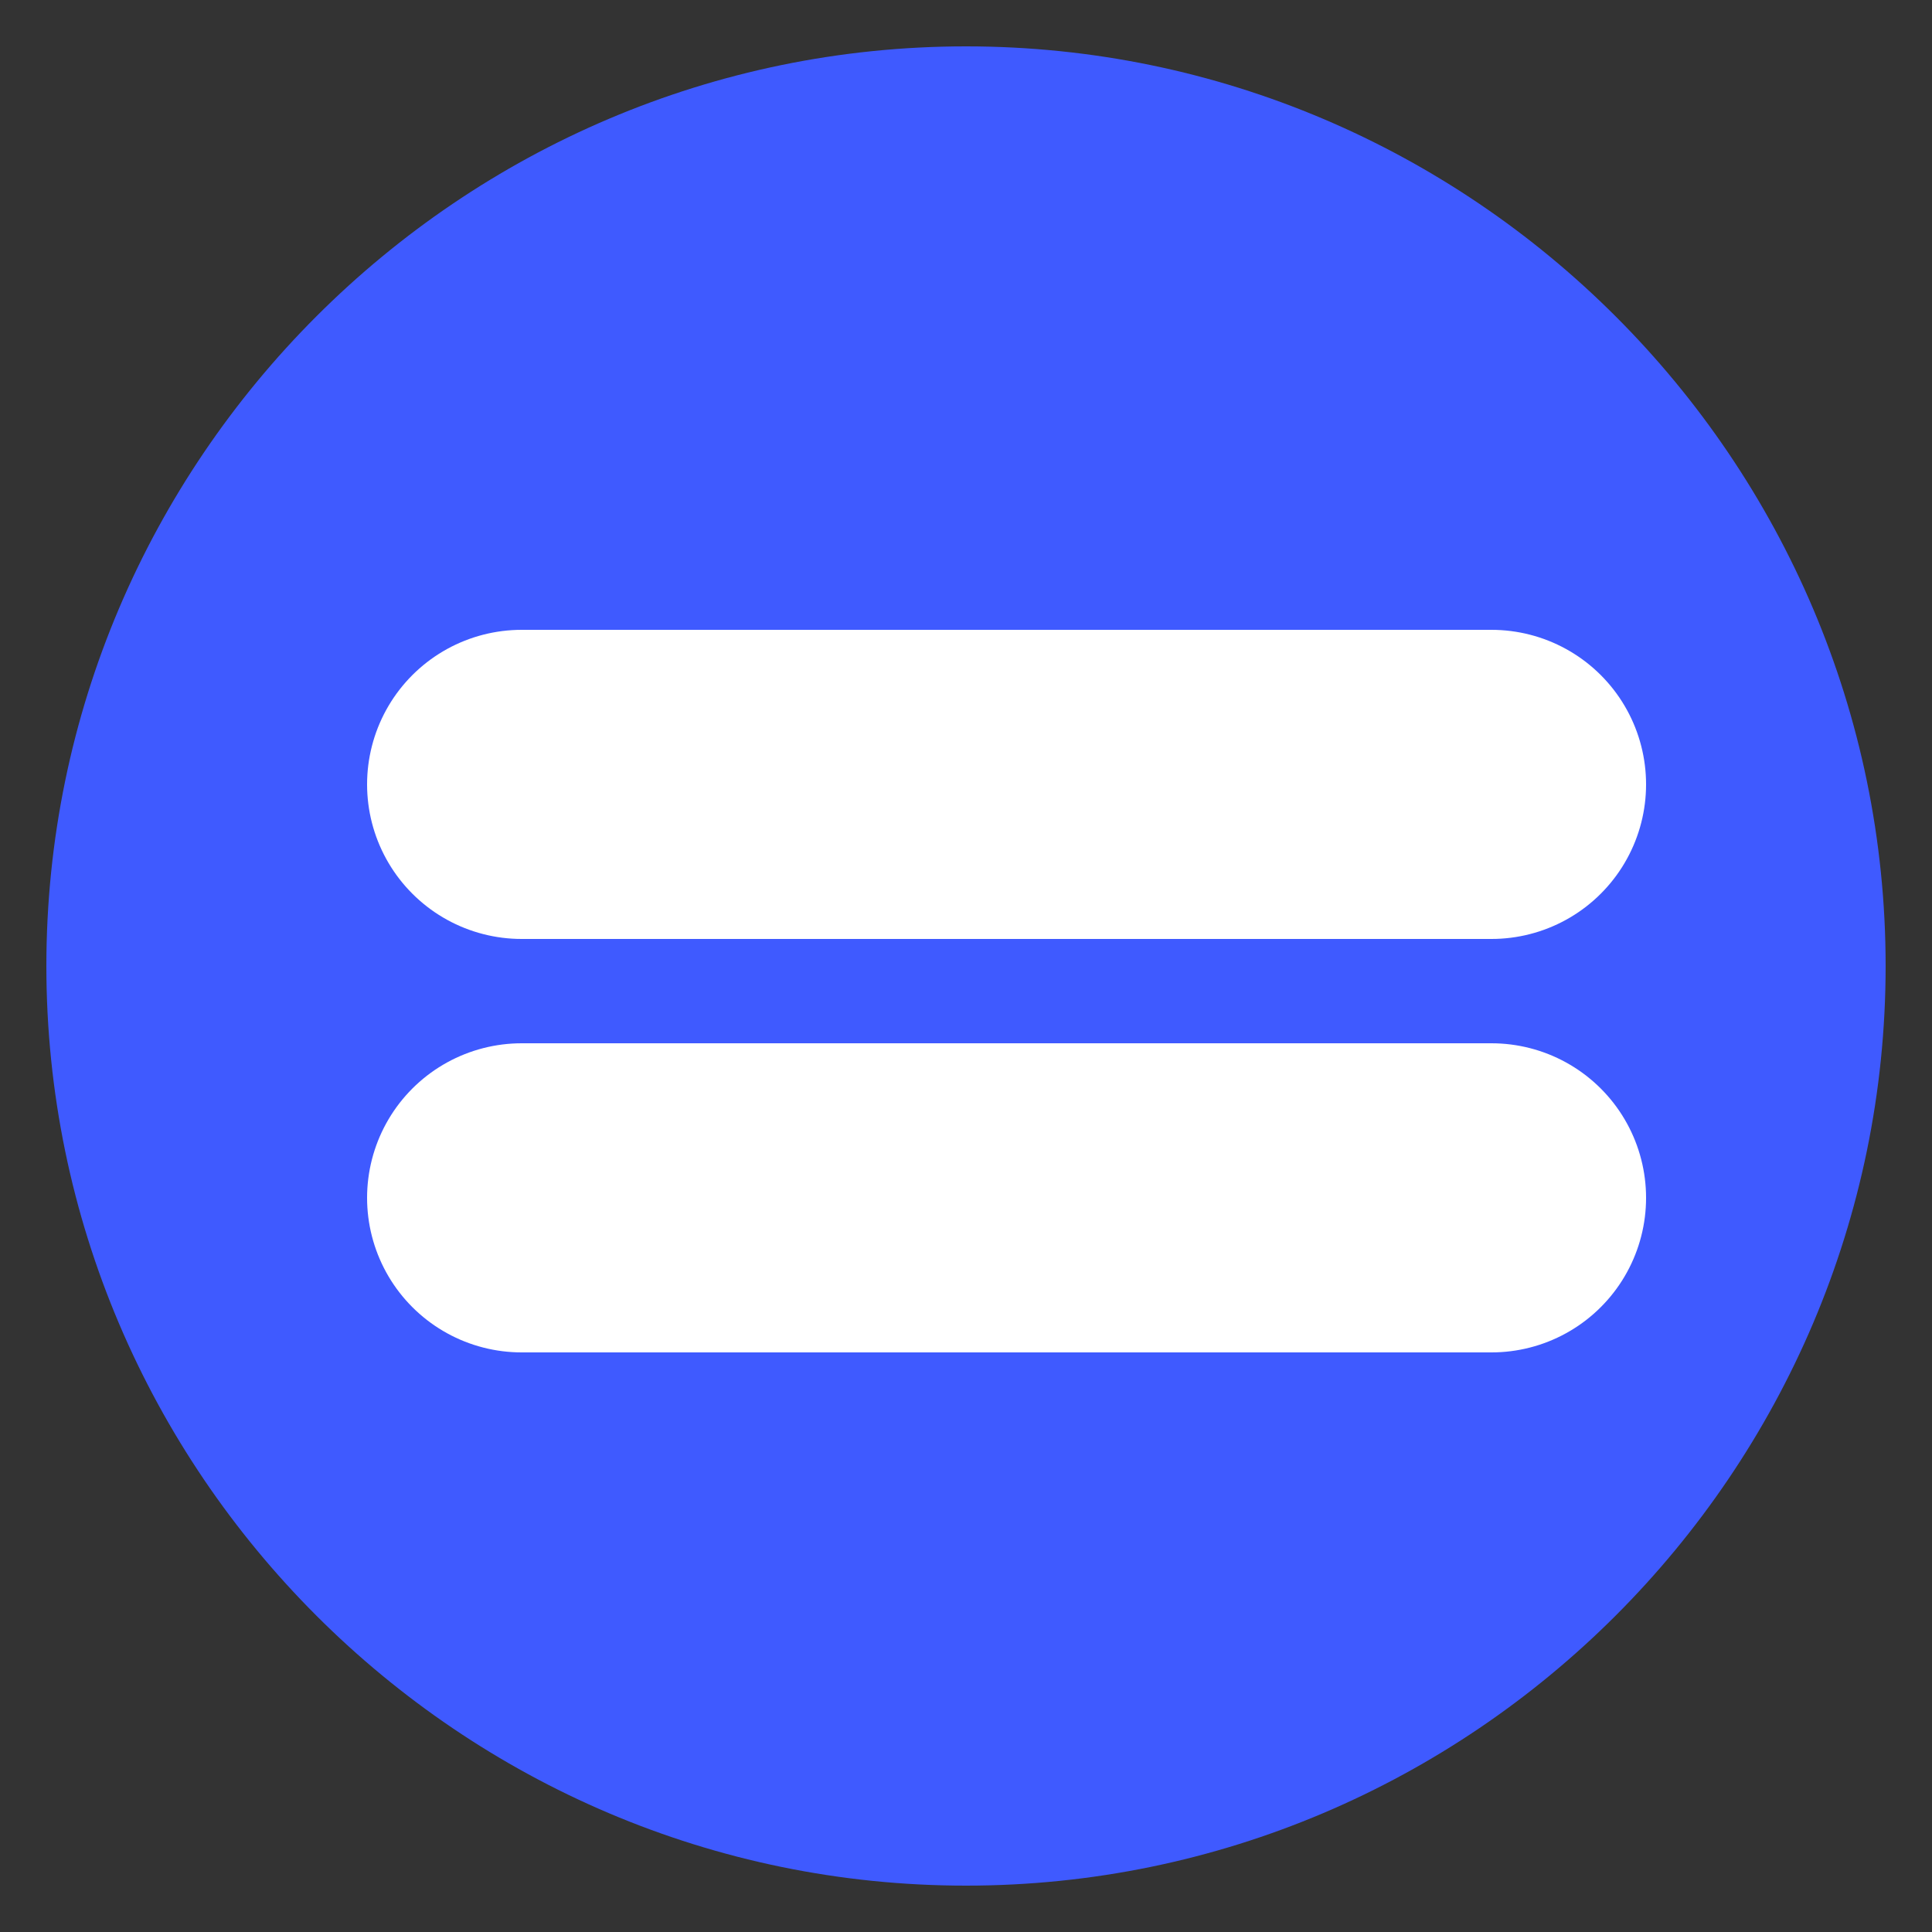
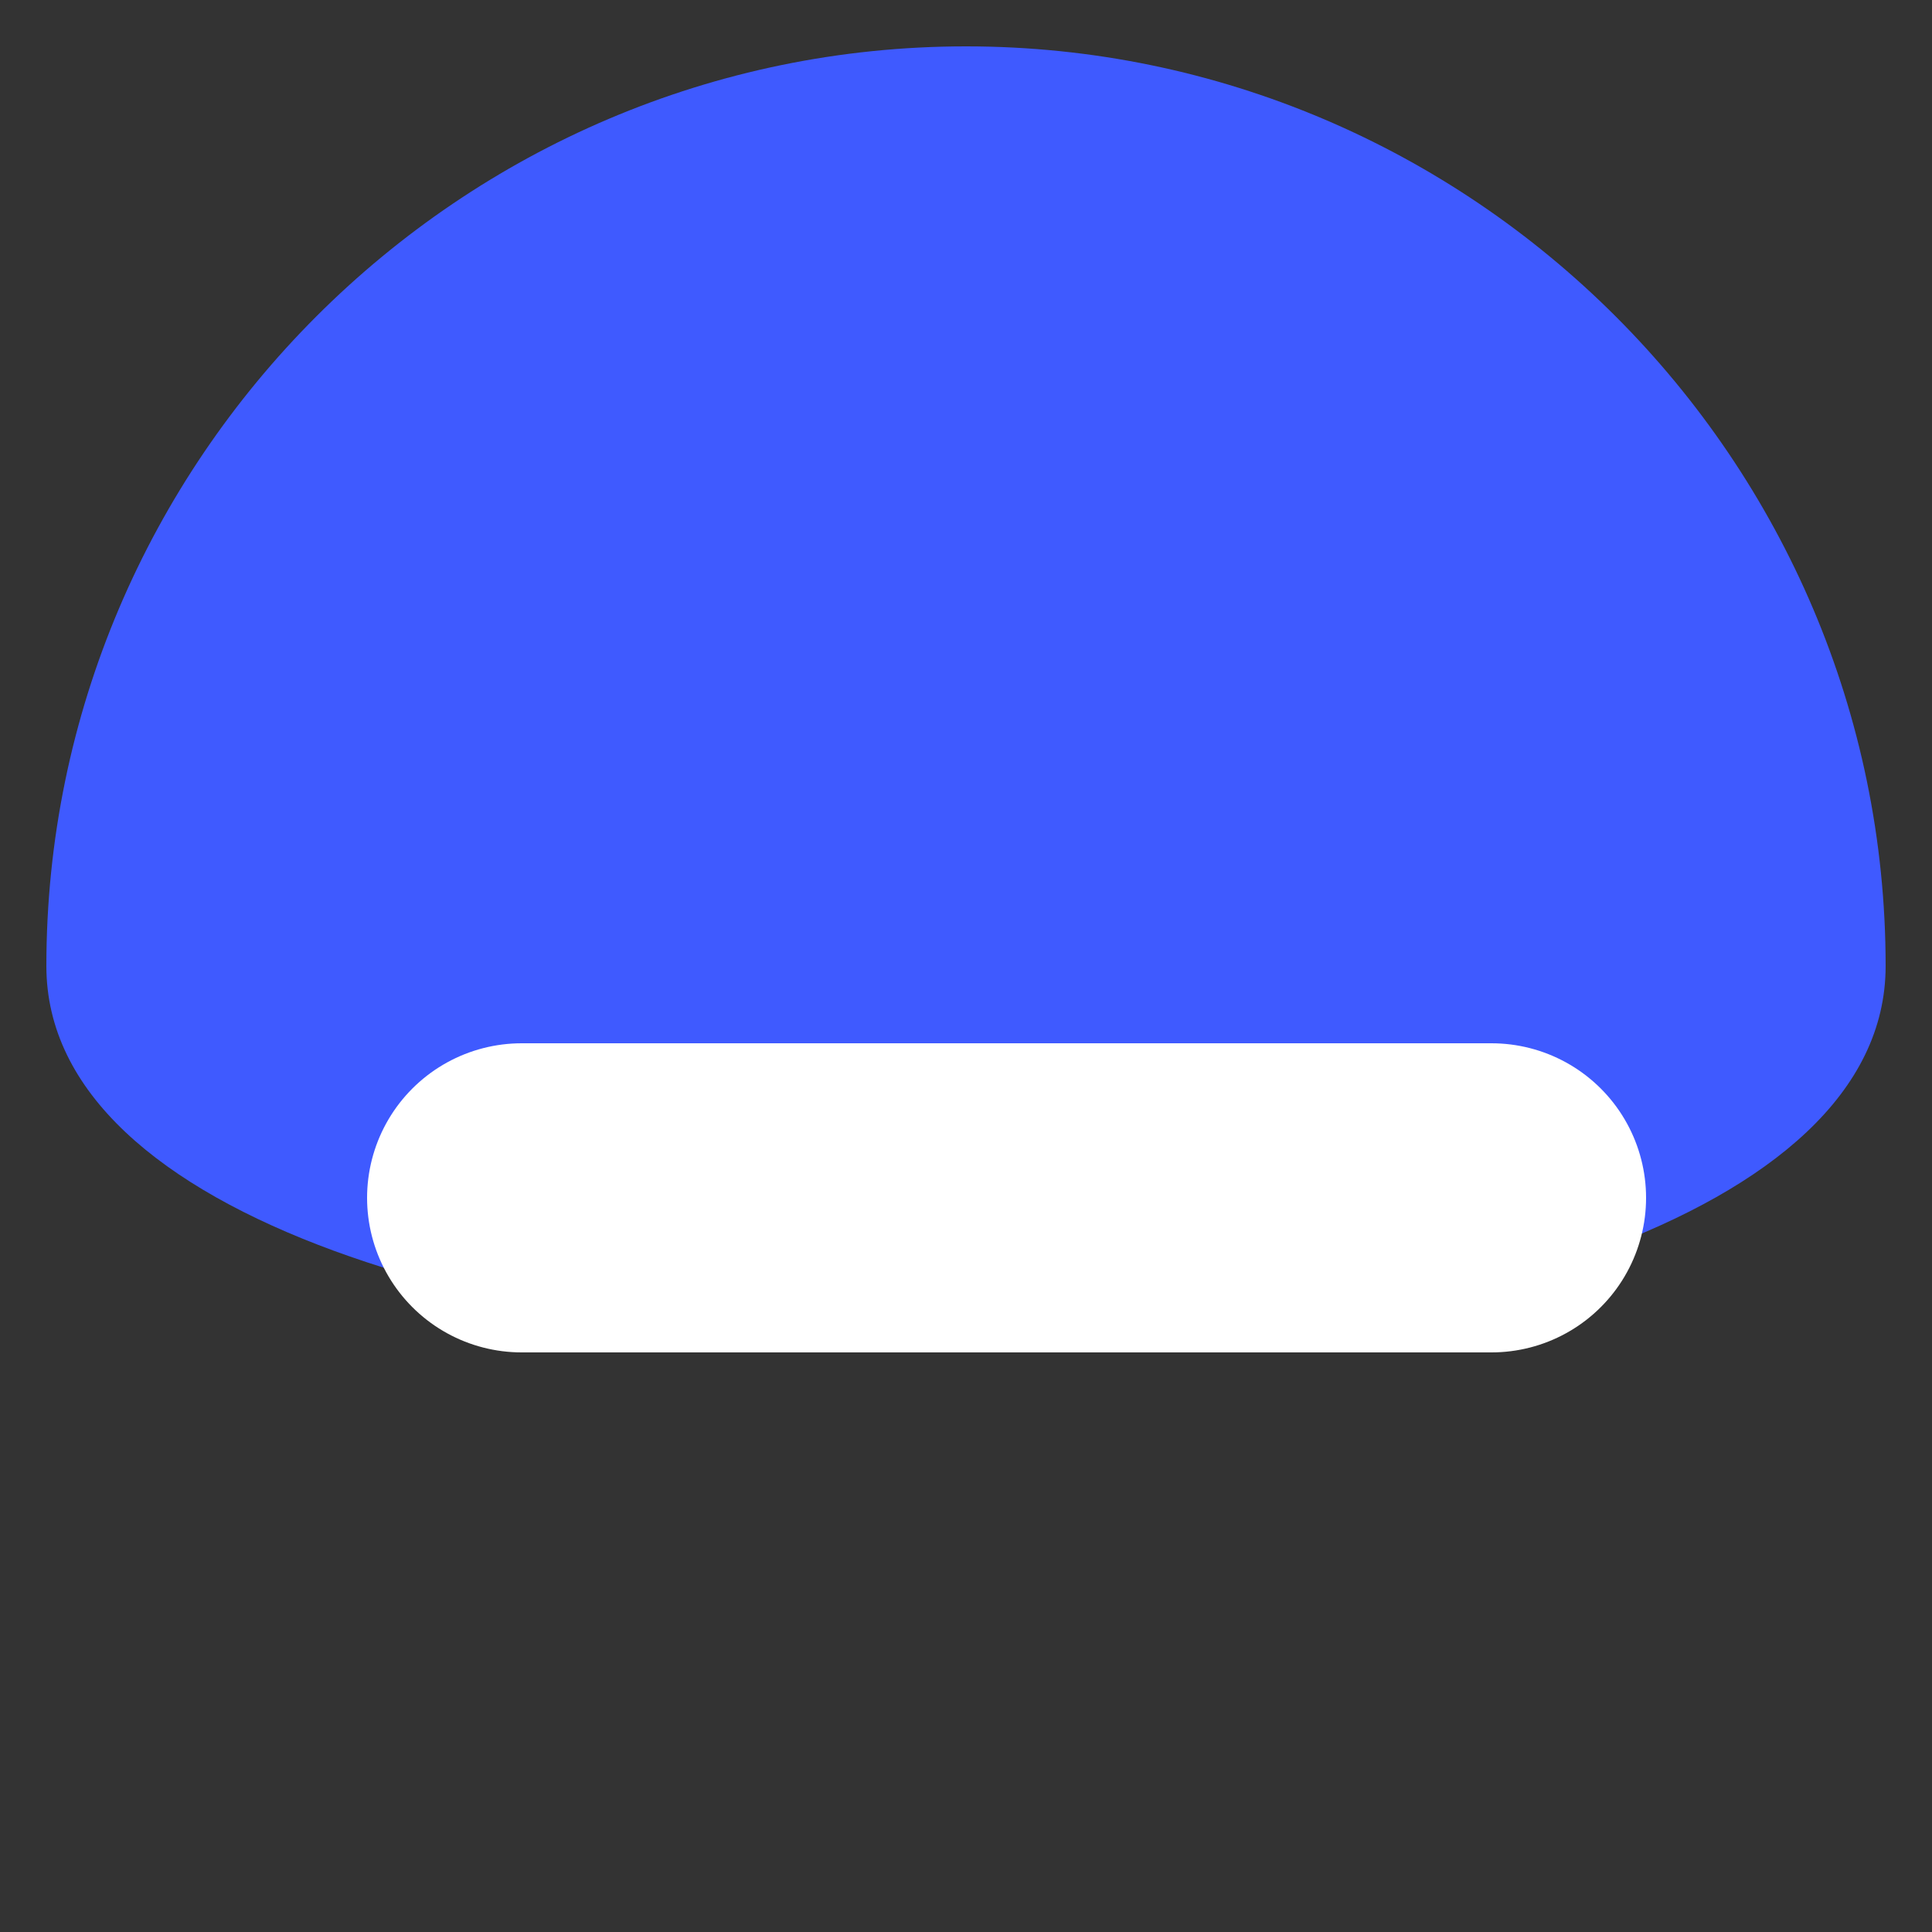
<svg xmlns="http://www.w3.org/2000/svg" version="1.1" id="Capa_1" x="0px" y="0px" viewBox="0 0 50 50" style="enable-background:new 0 0 50 50;" xml:space="preserve">
  <rect x="0" y="0" width="50" height="50" fill="#333333" stroke="none" />
  <style type="text/css">
	.st0{fill:#3F5AFF;}
	.st1{fill:none;stroke:#FFFFFF;stroke-width:8;stroke-linecap:round;stroke-miterlimit:10;}
</style>
  <g>
-     <path class="st0" d="M25,1.2C11.9,1.2,1.2,11.9,1.2,25S11.9,48.8,25,48.8S48.8,38.1,48.8,25S38.1,1.2,25,1.2z" />
+     <path class="st0" d="M25,1.2C11.9,1.2,1.2,11.9,1.2,25S48.8,38.1,48.8,25S38.1,1.2,25,1.2z" />
  </g>
-   <line class="st1" x1="13.5" y1="20.3" x2="38.6" y2="20.3" />
  <line class="st1" x1="13.5" y1="31" x2="38.6" y2="31" />
</svg>